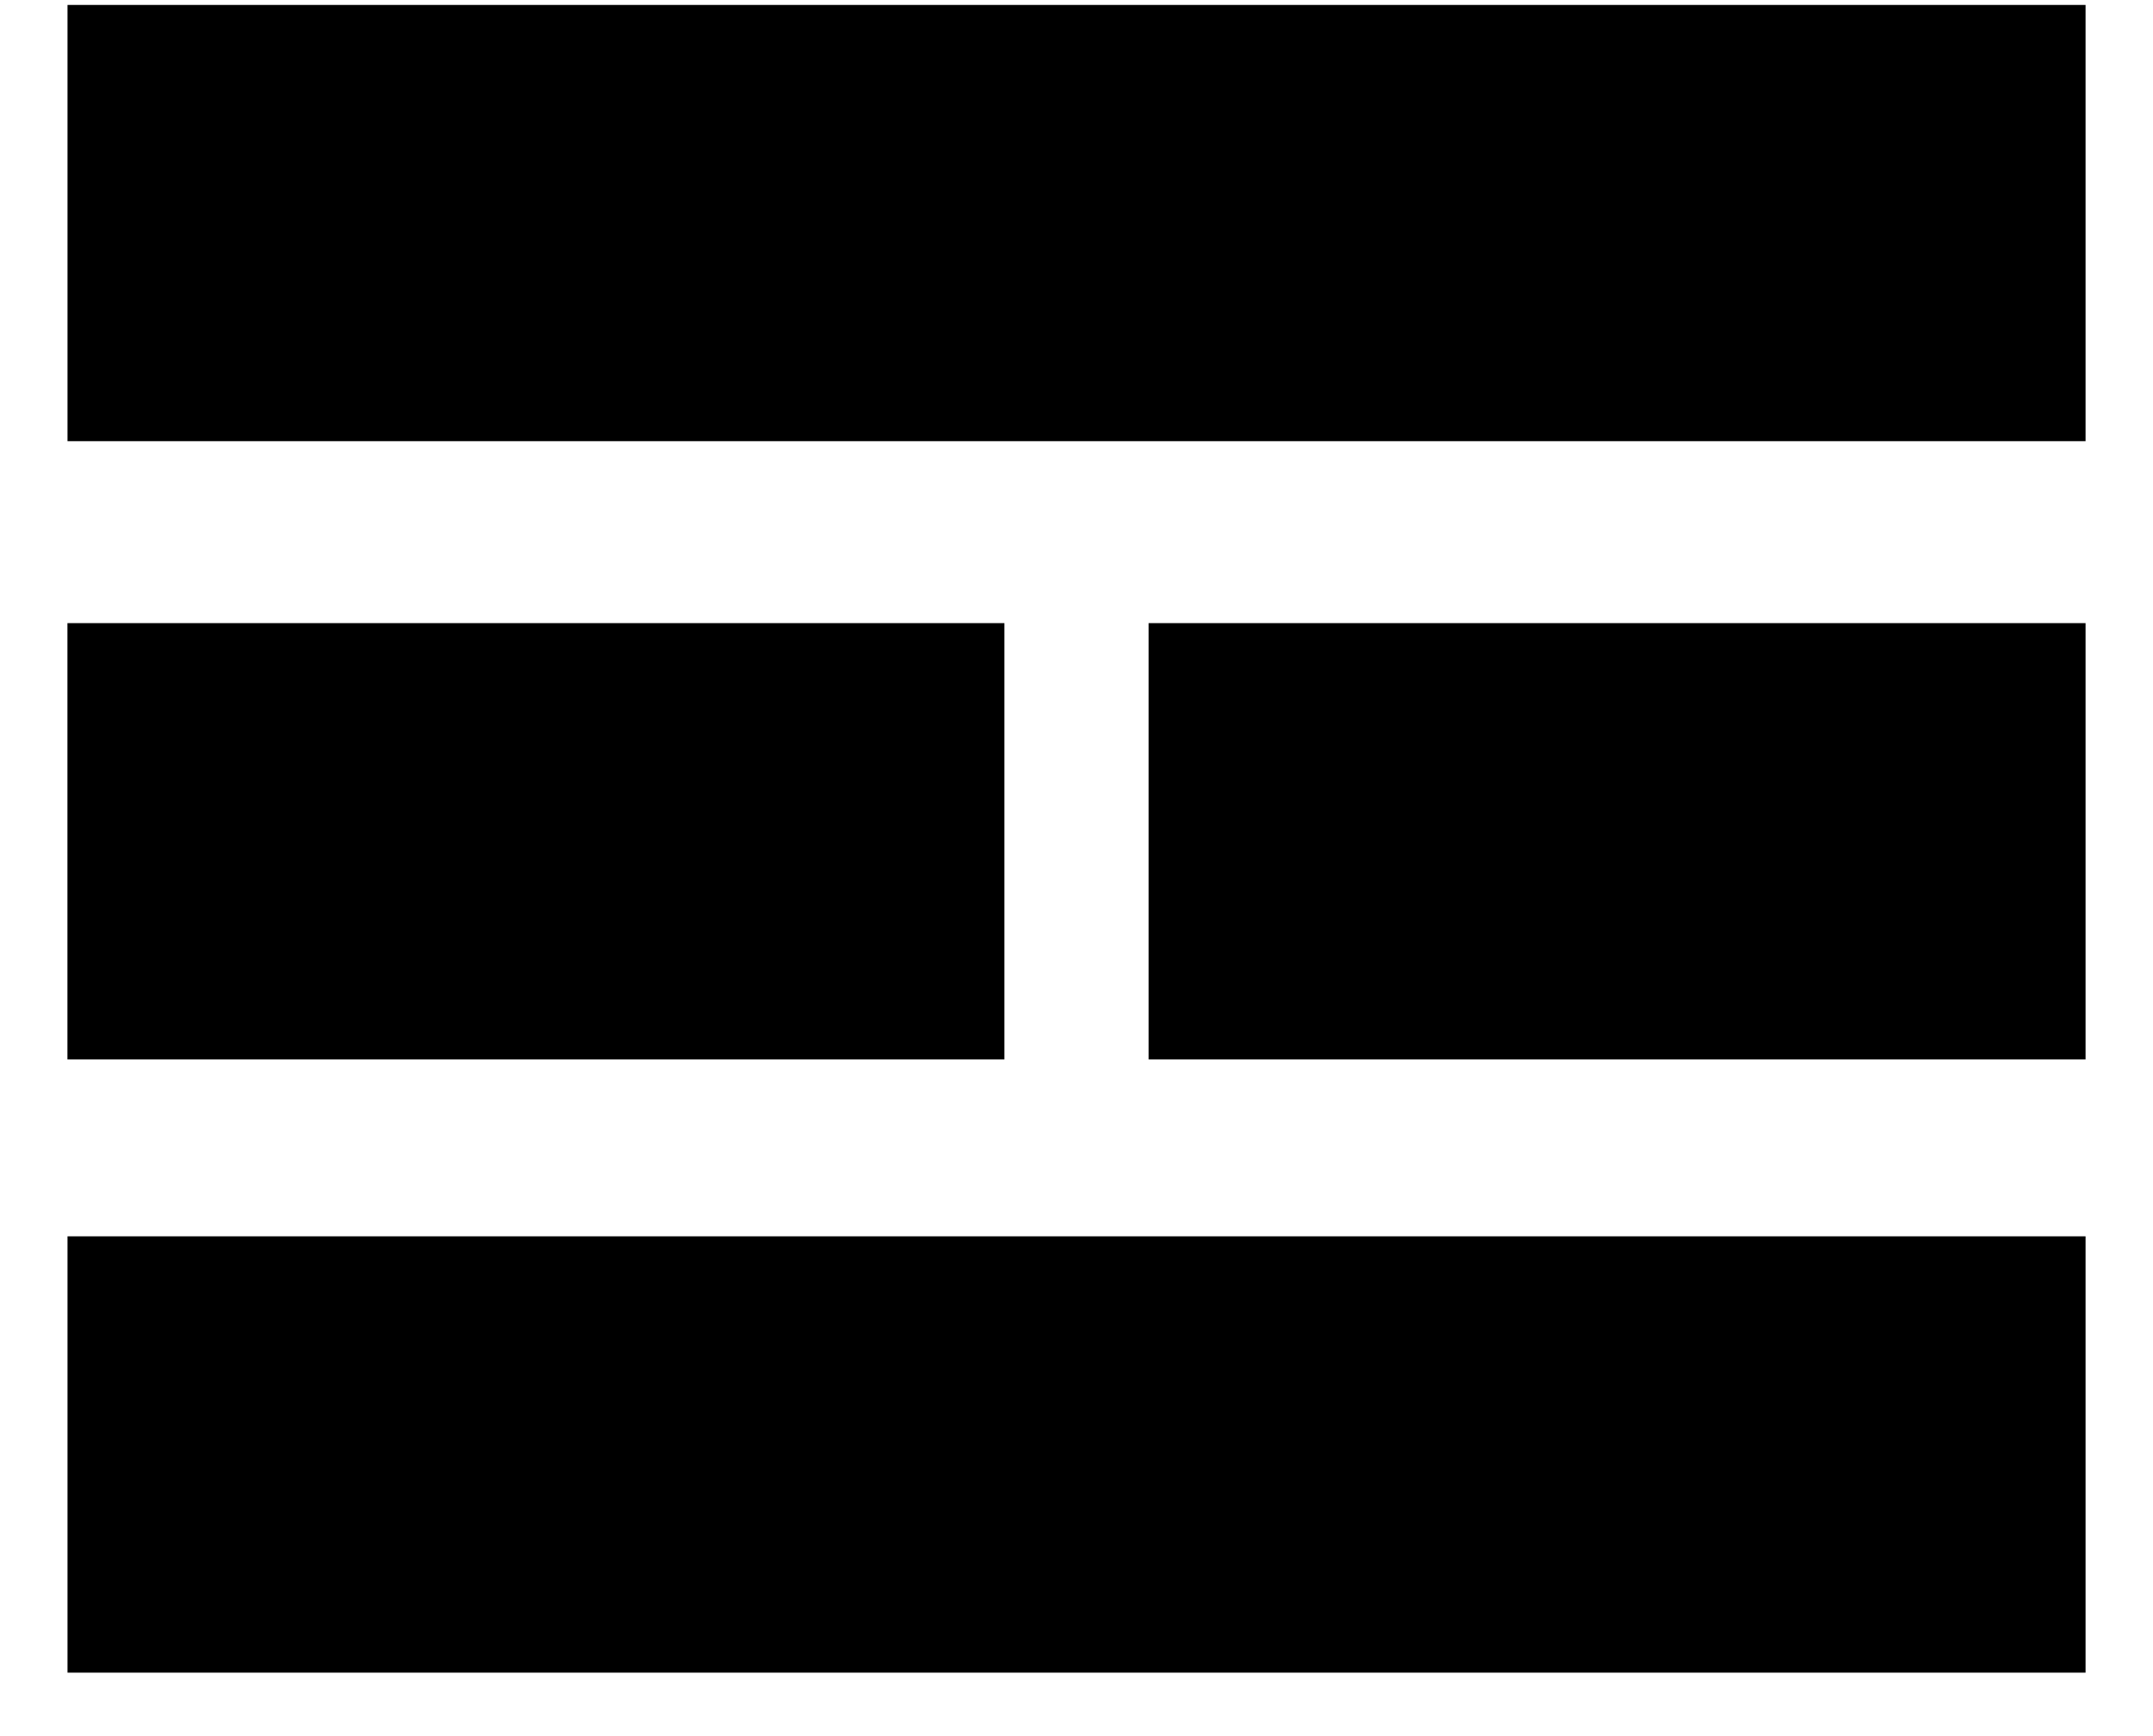
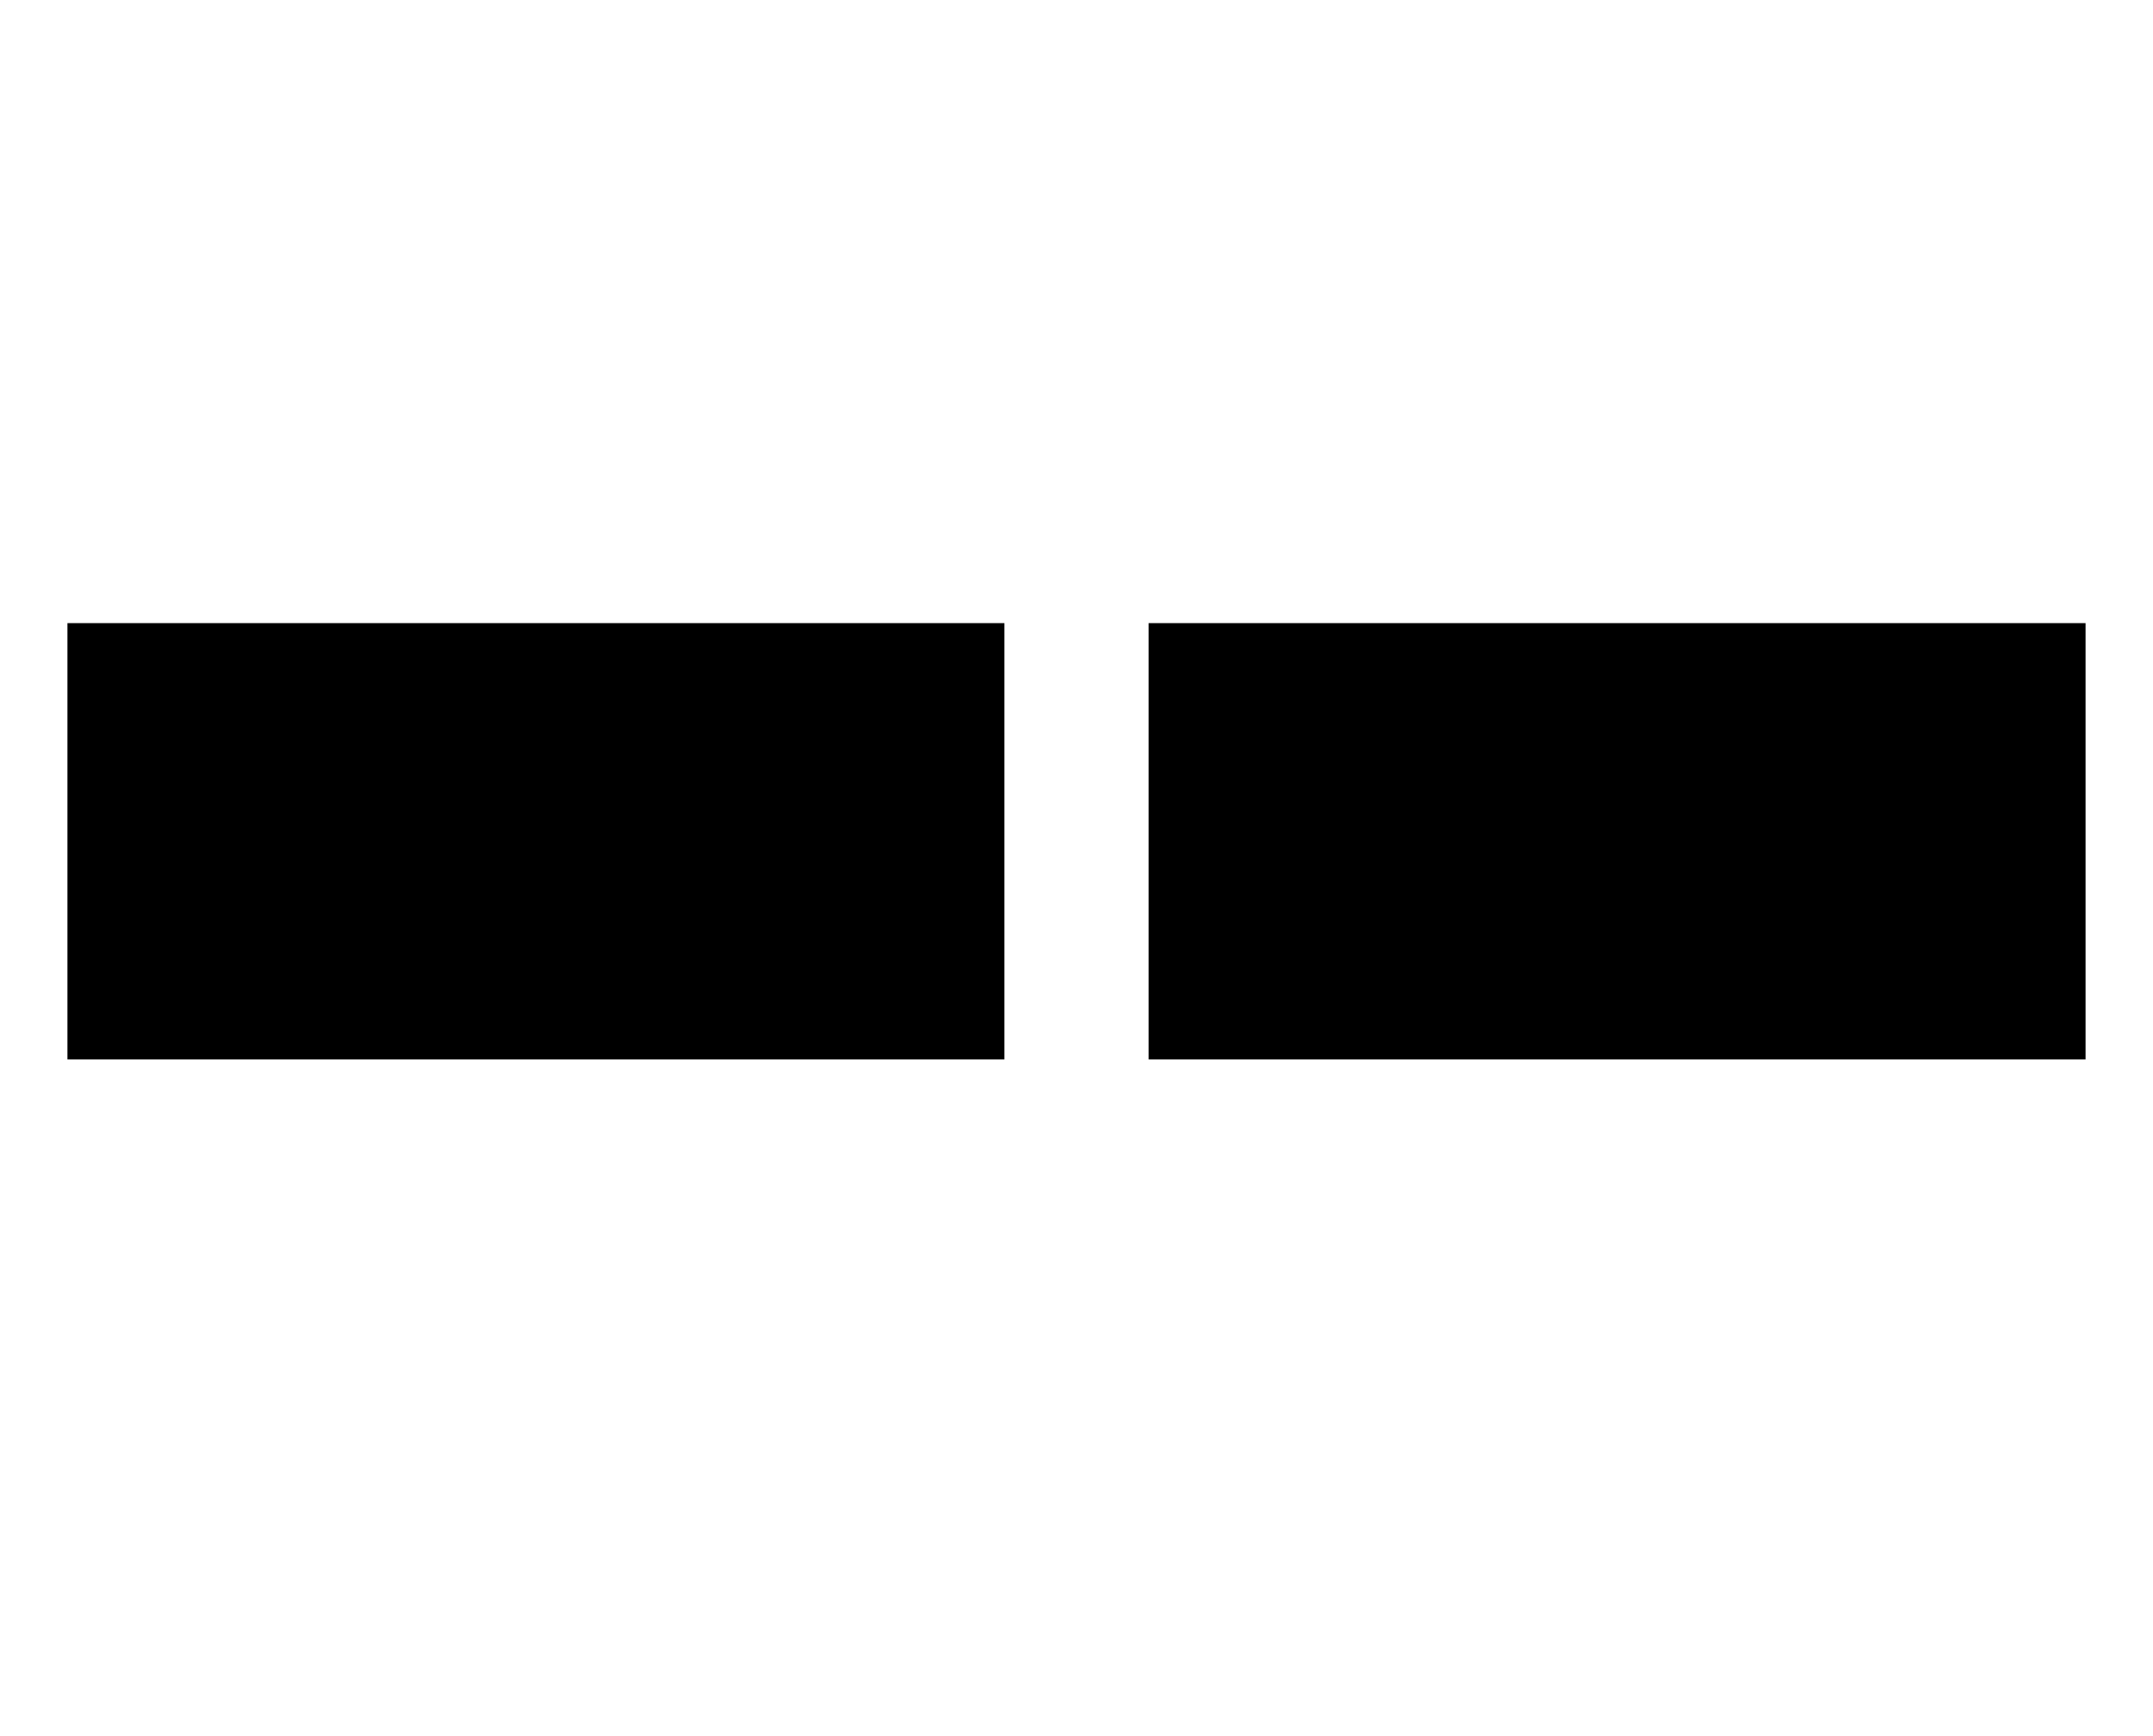
<svg xmlns="http://www.w3.org/2000/svg" width="31" height="25" viewBox="0 0 31 25" fill="none">
-   <rect x="30.029" y="0.071" width="6.282" height="29.057" transform="rotate(90 30.029 0.071)" fill="black" />
  <rect x="14.462" y="8.973" width="6.283" height="13.491" transform="rotate(90 14.462 8.973)" fill="black" />
  <rect x="30.029" y="8.973" width="6.283" height="13.491" transform="rotate(90 30.029 8.973)" fill="black" />
-   <rect x="30.029" y="17.803" width="6.283" height="29.057" transform="rotate(90 30.029 17.803)" fill="black" />
</svg>